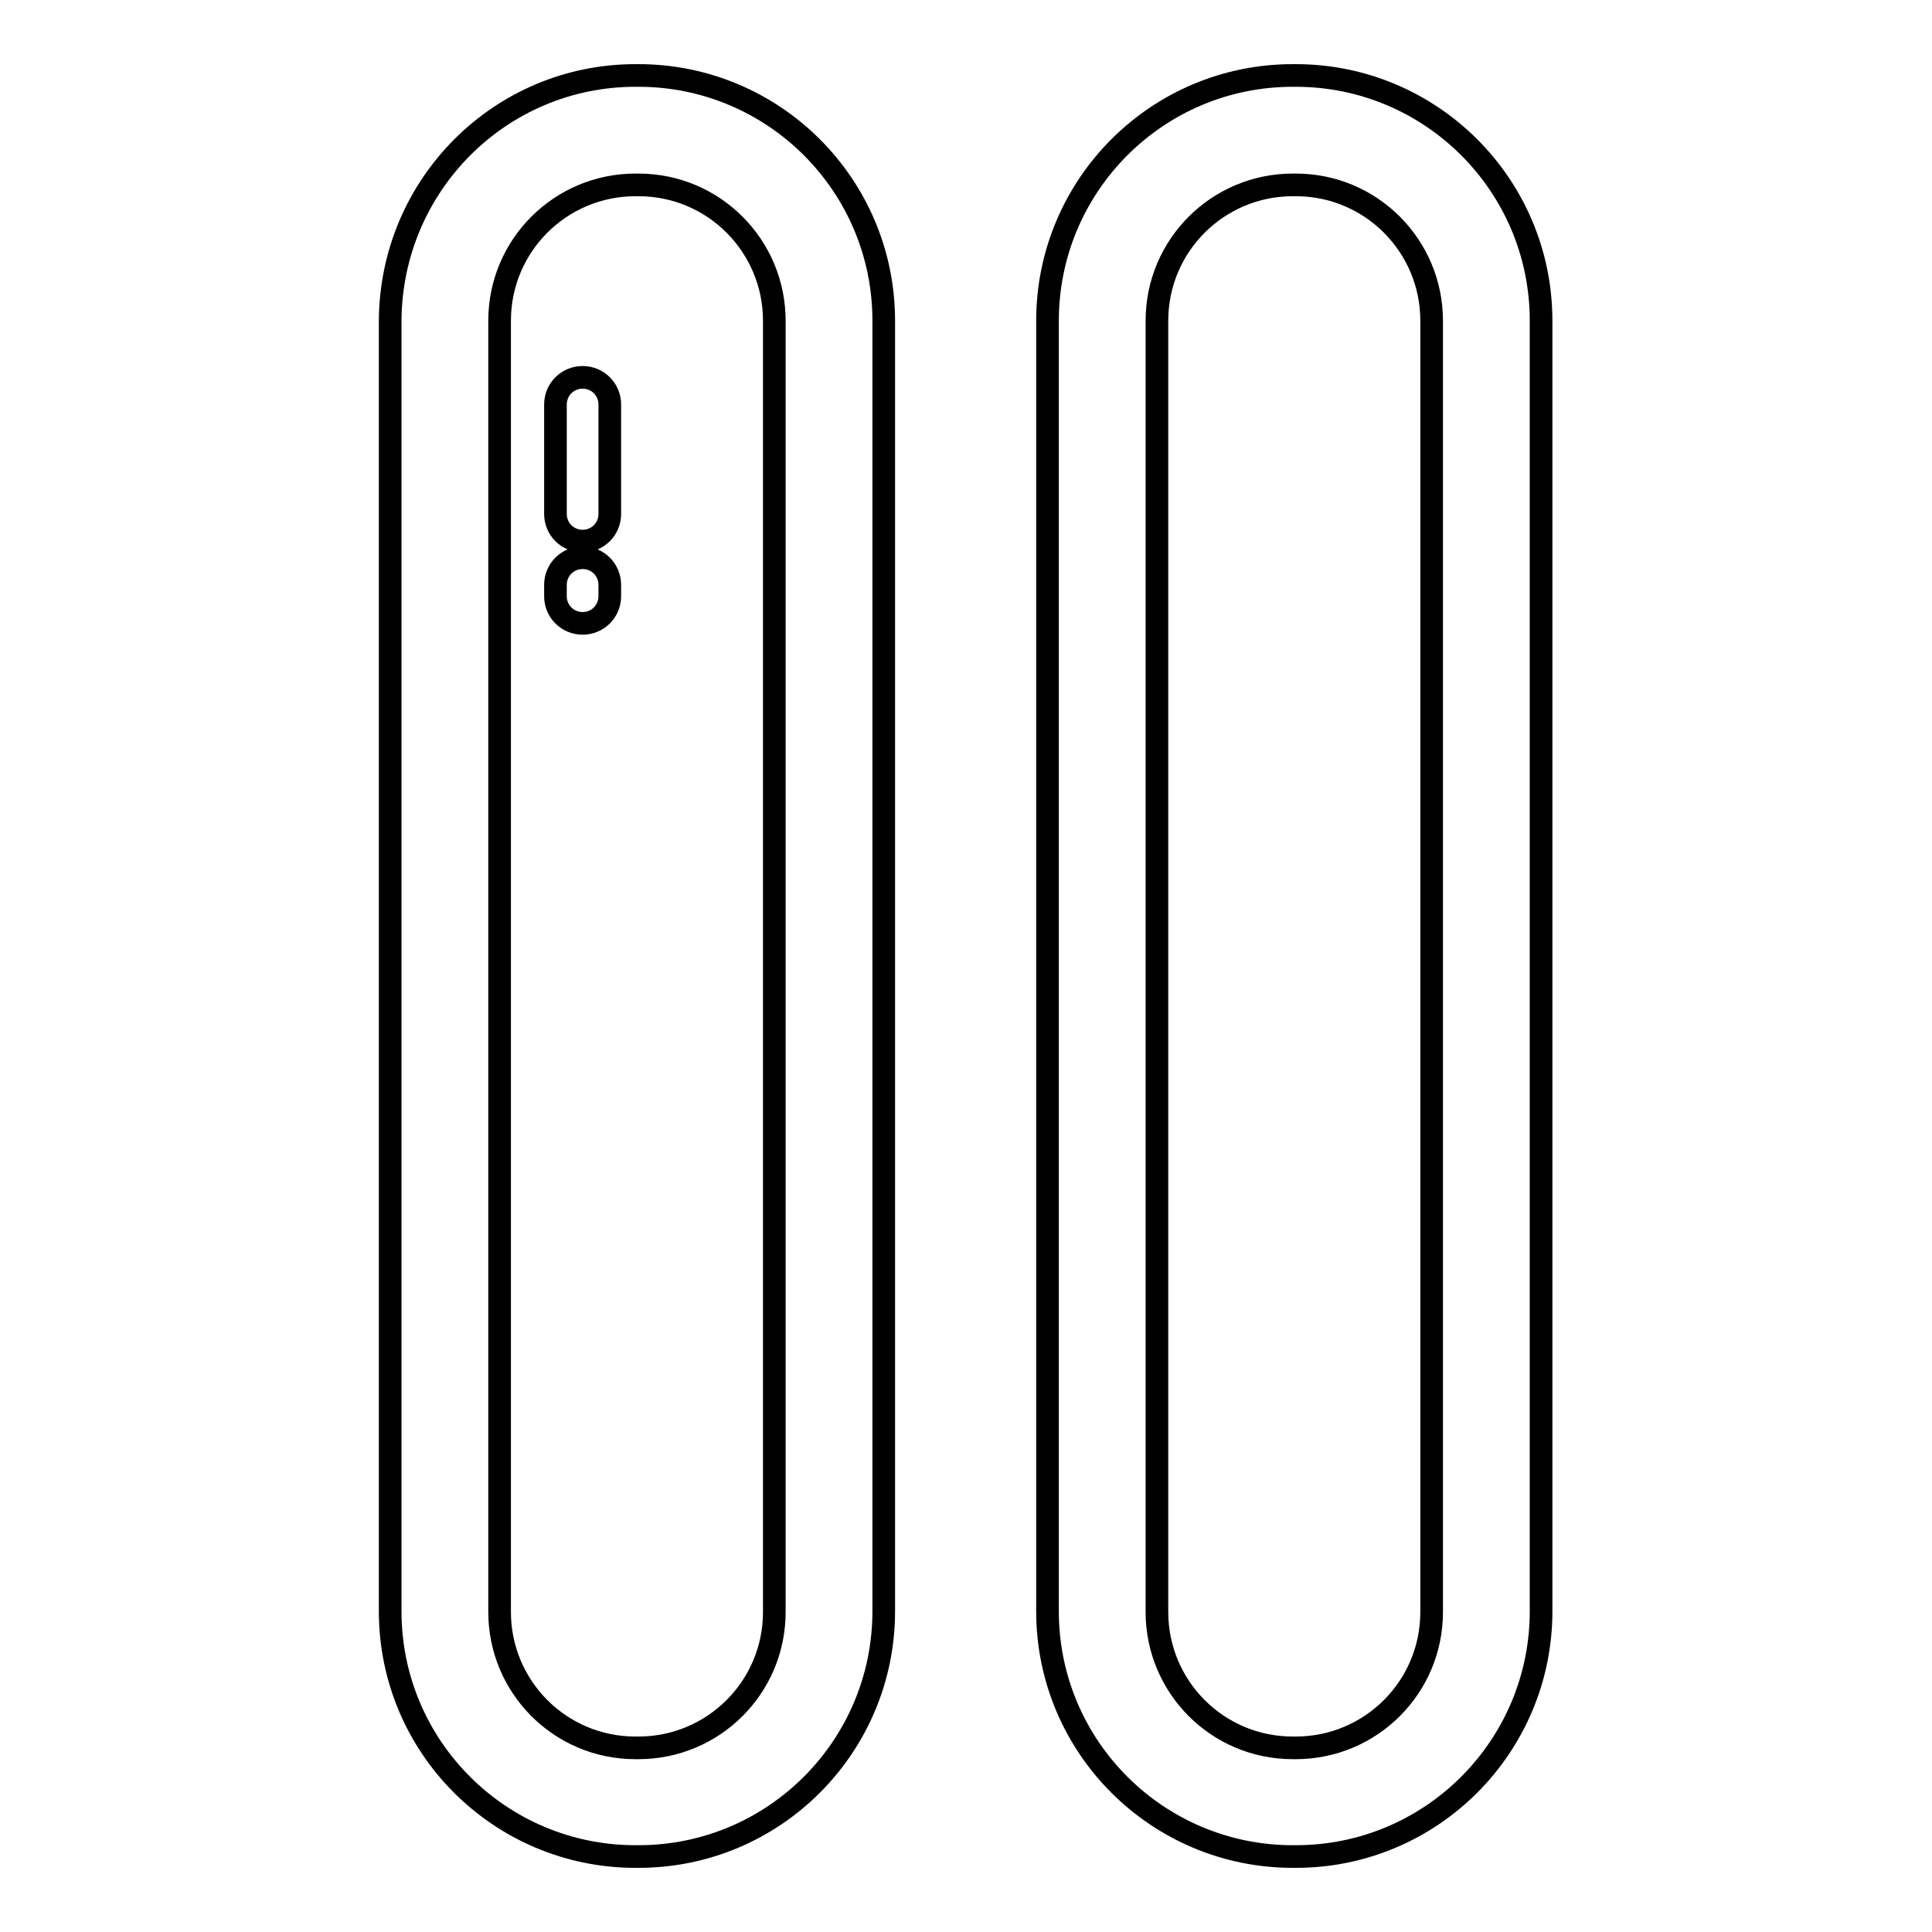
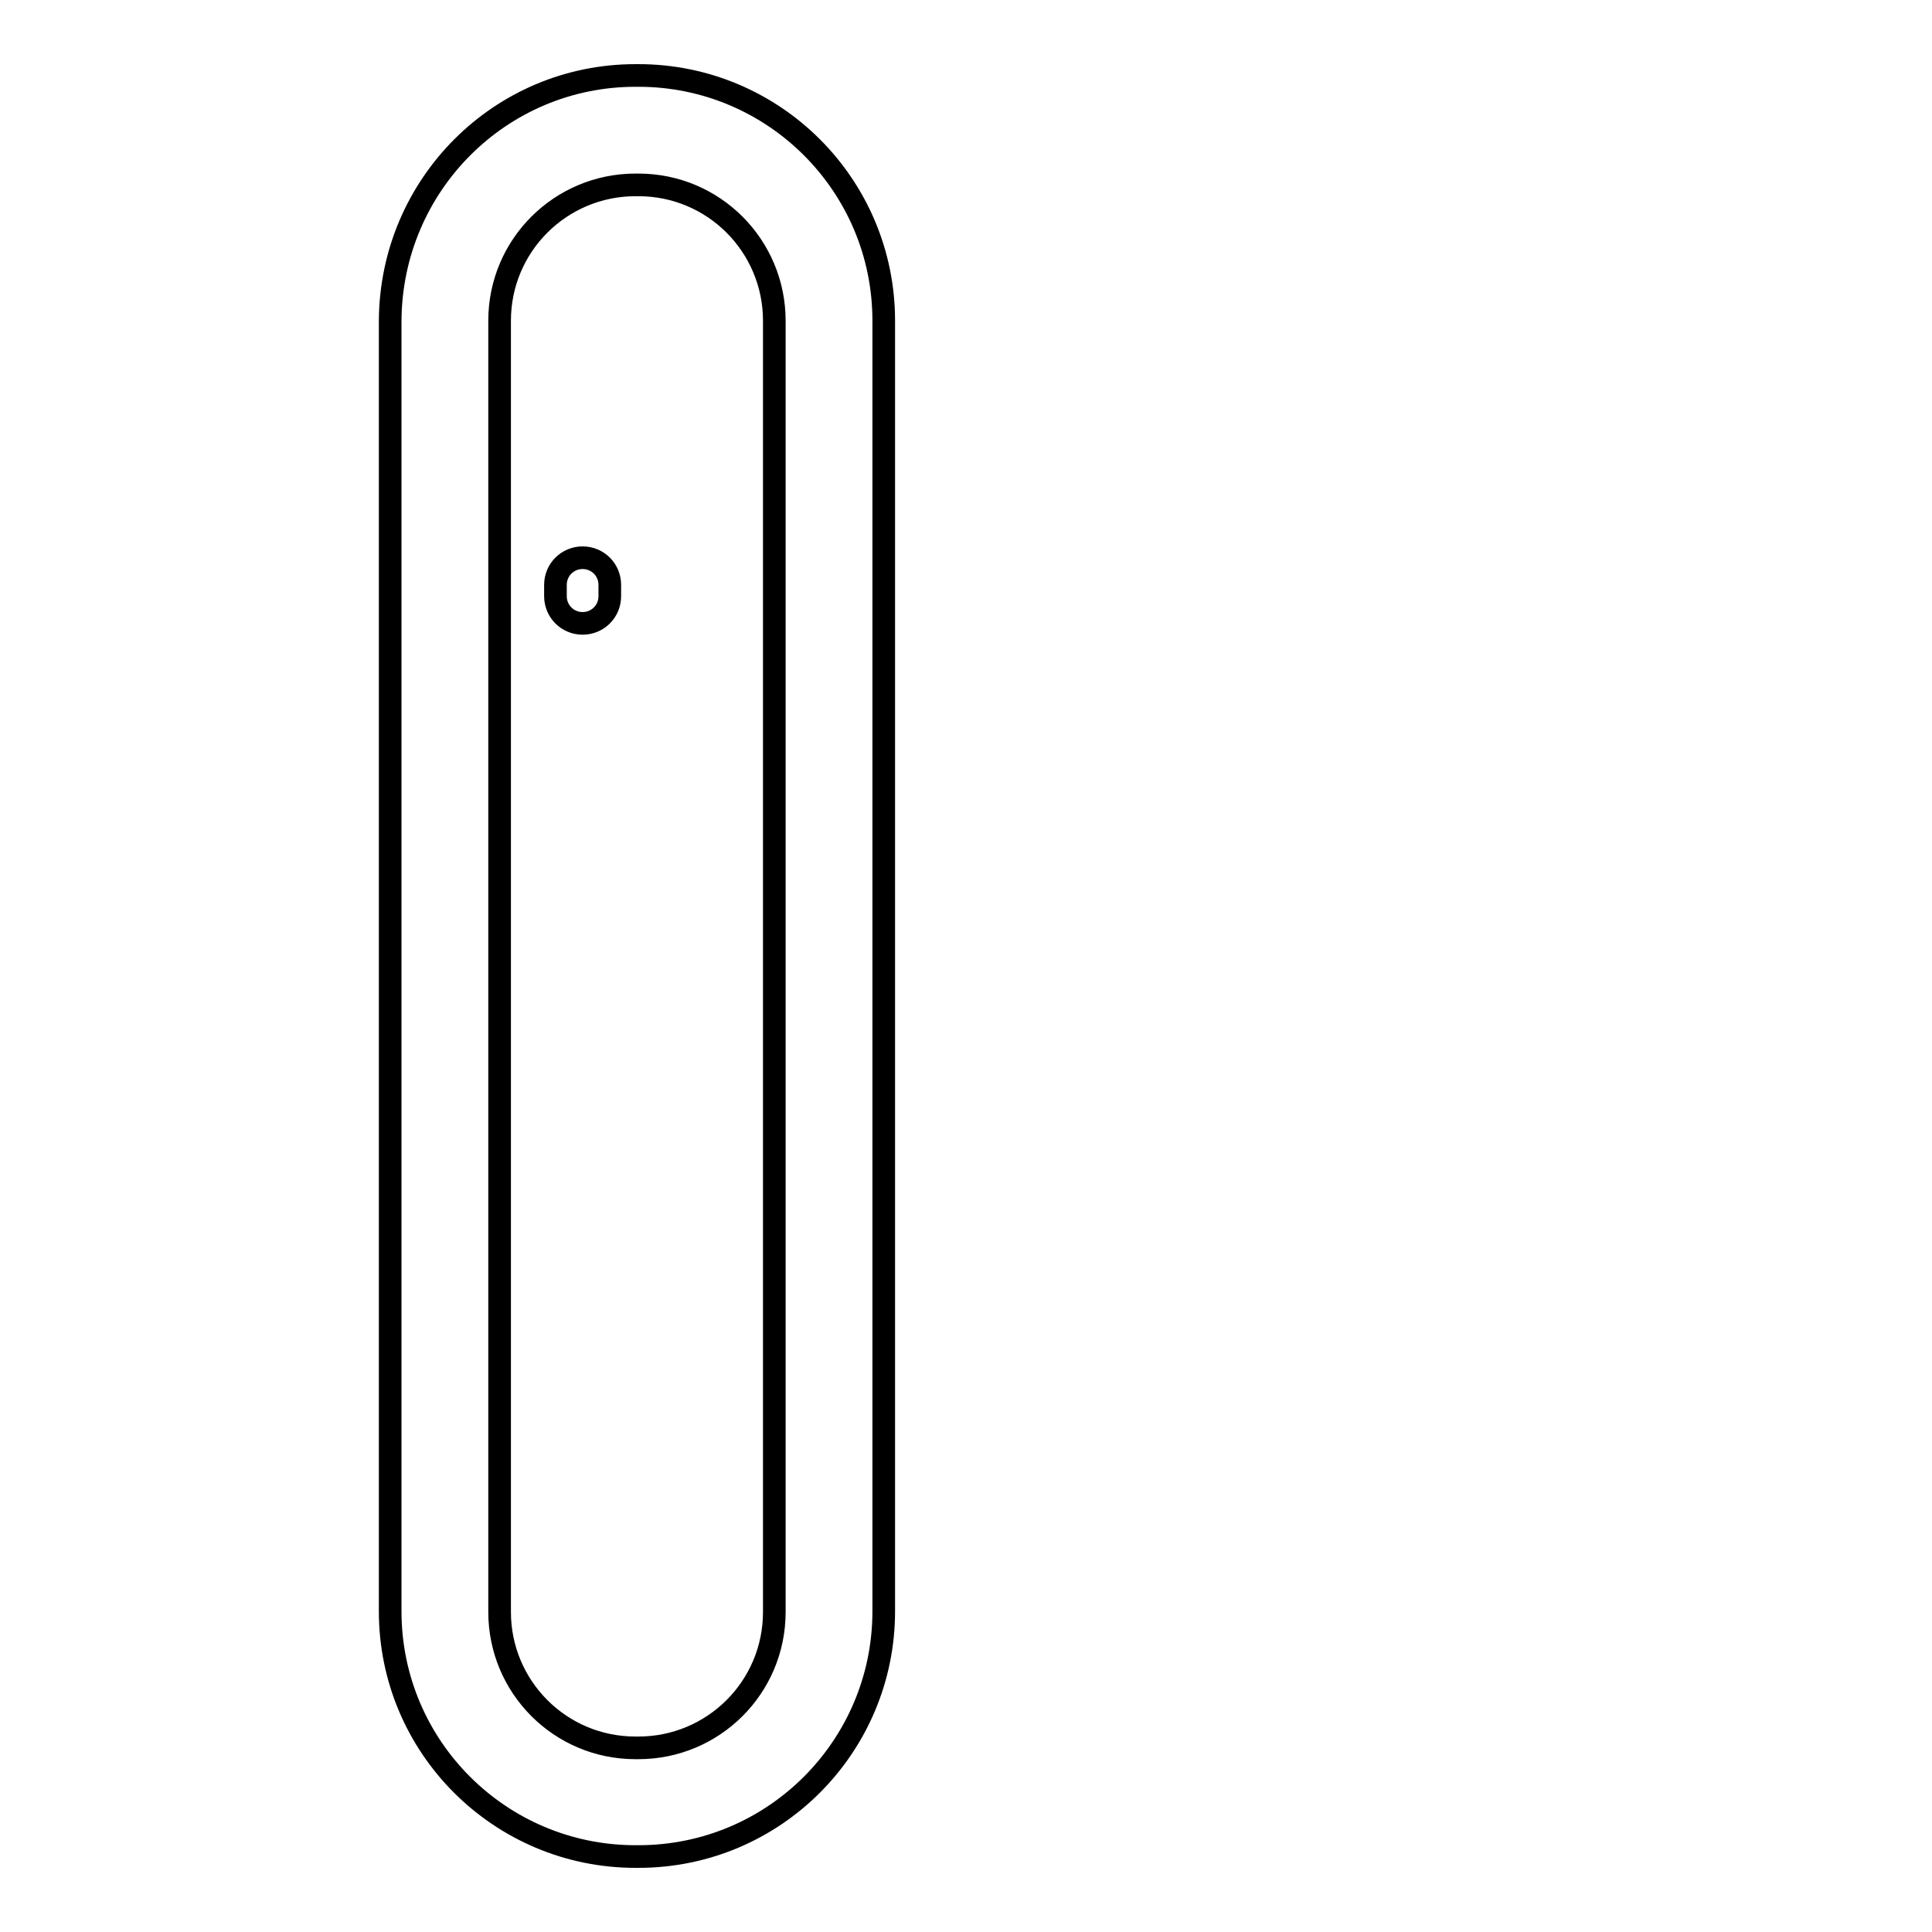
<svg xmlns="http://www.w3.org/2000/svg" version="1.1" x="0px" y="0px" viewBox="0 0 256 256" enable-background="new 0 0 256 256" xml:space="preserve">
  <g>
    <g>
      <path stroke-width="3" fill-opacity="0" stroke="#000000" d="M117.1,213.5c0,17.9-14.5,32.5-32.5,32.5h-0.4c-17.9,0-32.5-14.5-32.5-32.5v-171C51.8,24.5,66.3,10,84.2,10h0.4c17.9,0,32.5,14.5,32.5,32.5V213.5z M102.6,42.5c0-9.9-8-18-18-18h-0.4c-9.9,0-18,8-18,18v171.1c0,9.9,8,18,18,18h0.4c9.9,0,18-8,18-18V42.5L102.6,42.5z" />
-       <path stroke-width="3" fill-opacity="0" stroke="#000000" d="M77.2,71.7c-2,0-3.6-1.6-3.6-3.6V53.6c0-2,1.6-3.6,3.6-3.6c2,0,3.6,1.6,3.6,3.6v14.5C80.8,70.1,79.2,71.7,77.2,71.7z" />
      <path stroke-width="3" fill-opacity="0" stroke="#000000" d="M77.2,82.6c-2,0-3.6-1.6-3.6-3.6v-1.5c0-2,1.6-3.6,3.6-3.6c2,0,3.6,1.6,3.6,3.6V79C80.8,81,79.2,82.6,77.2,82.6z" />
-       <path stroke-width="3" fill-opacity="0" stroke="#000000" d="M204.2,213.5c0,17.9-14.5,32.5-32.5,32.5h-0.4c-17.9,0-32.5-14.5-32.5-32.5v-171c0-17.9,14.5-32.5,32.5-32.5h0.4c17.9,0,32.5,14.5,32.5,32.5V213.5z M189.7,42.5c0-9.9-8-18-18-18h-0.4c-9.9,0-18,8-18,18v171.1c0,9.9,8,18,18,18h0.4c9.9,0,18-8,18-18V42.5L189.7,42.5z" />
    </g>
  </g>
</svg>